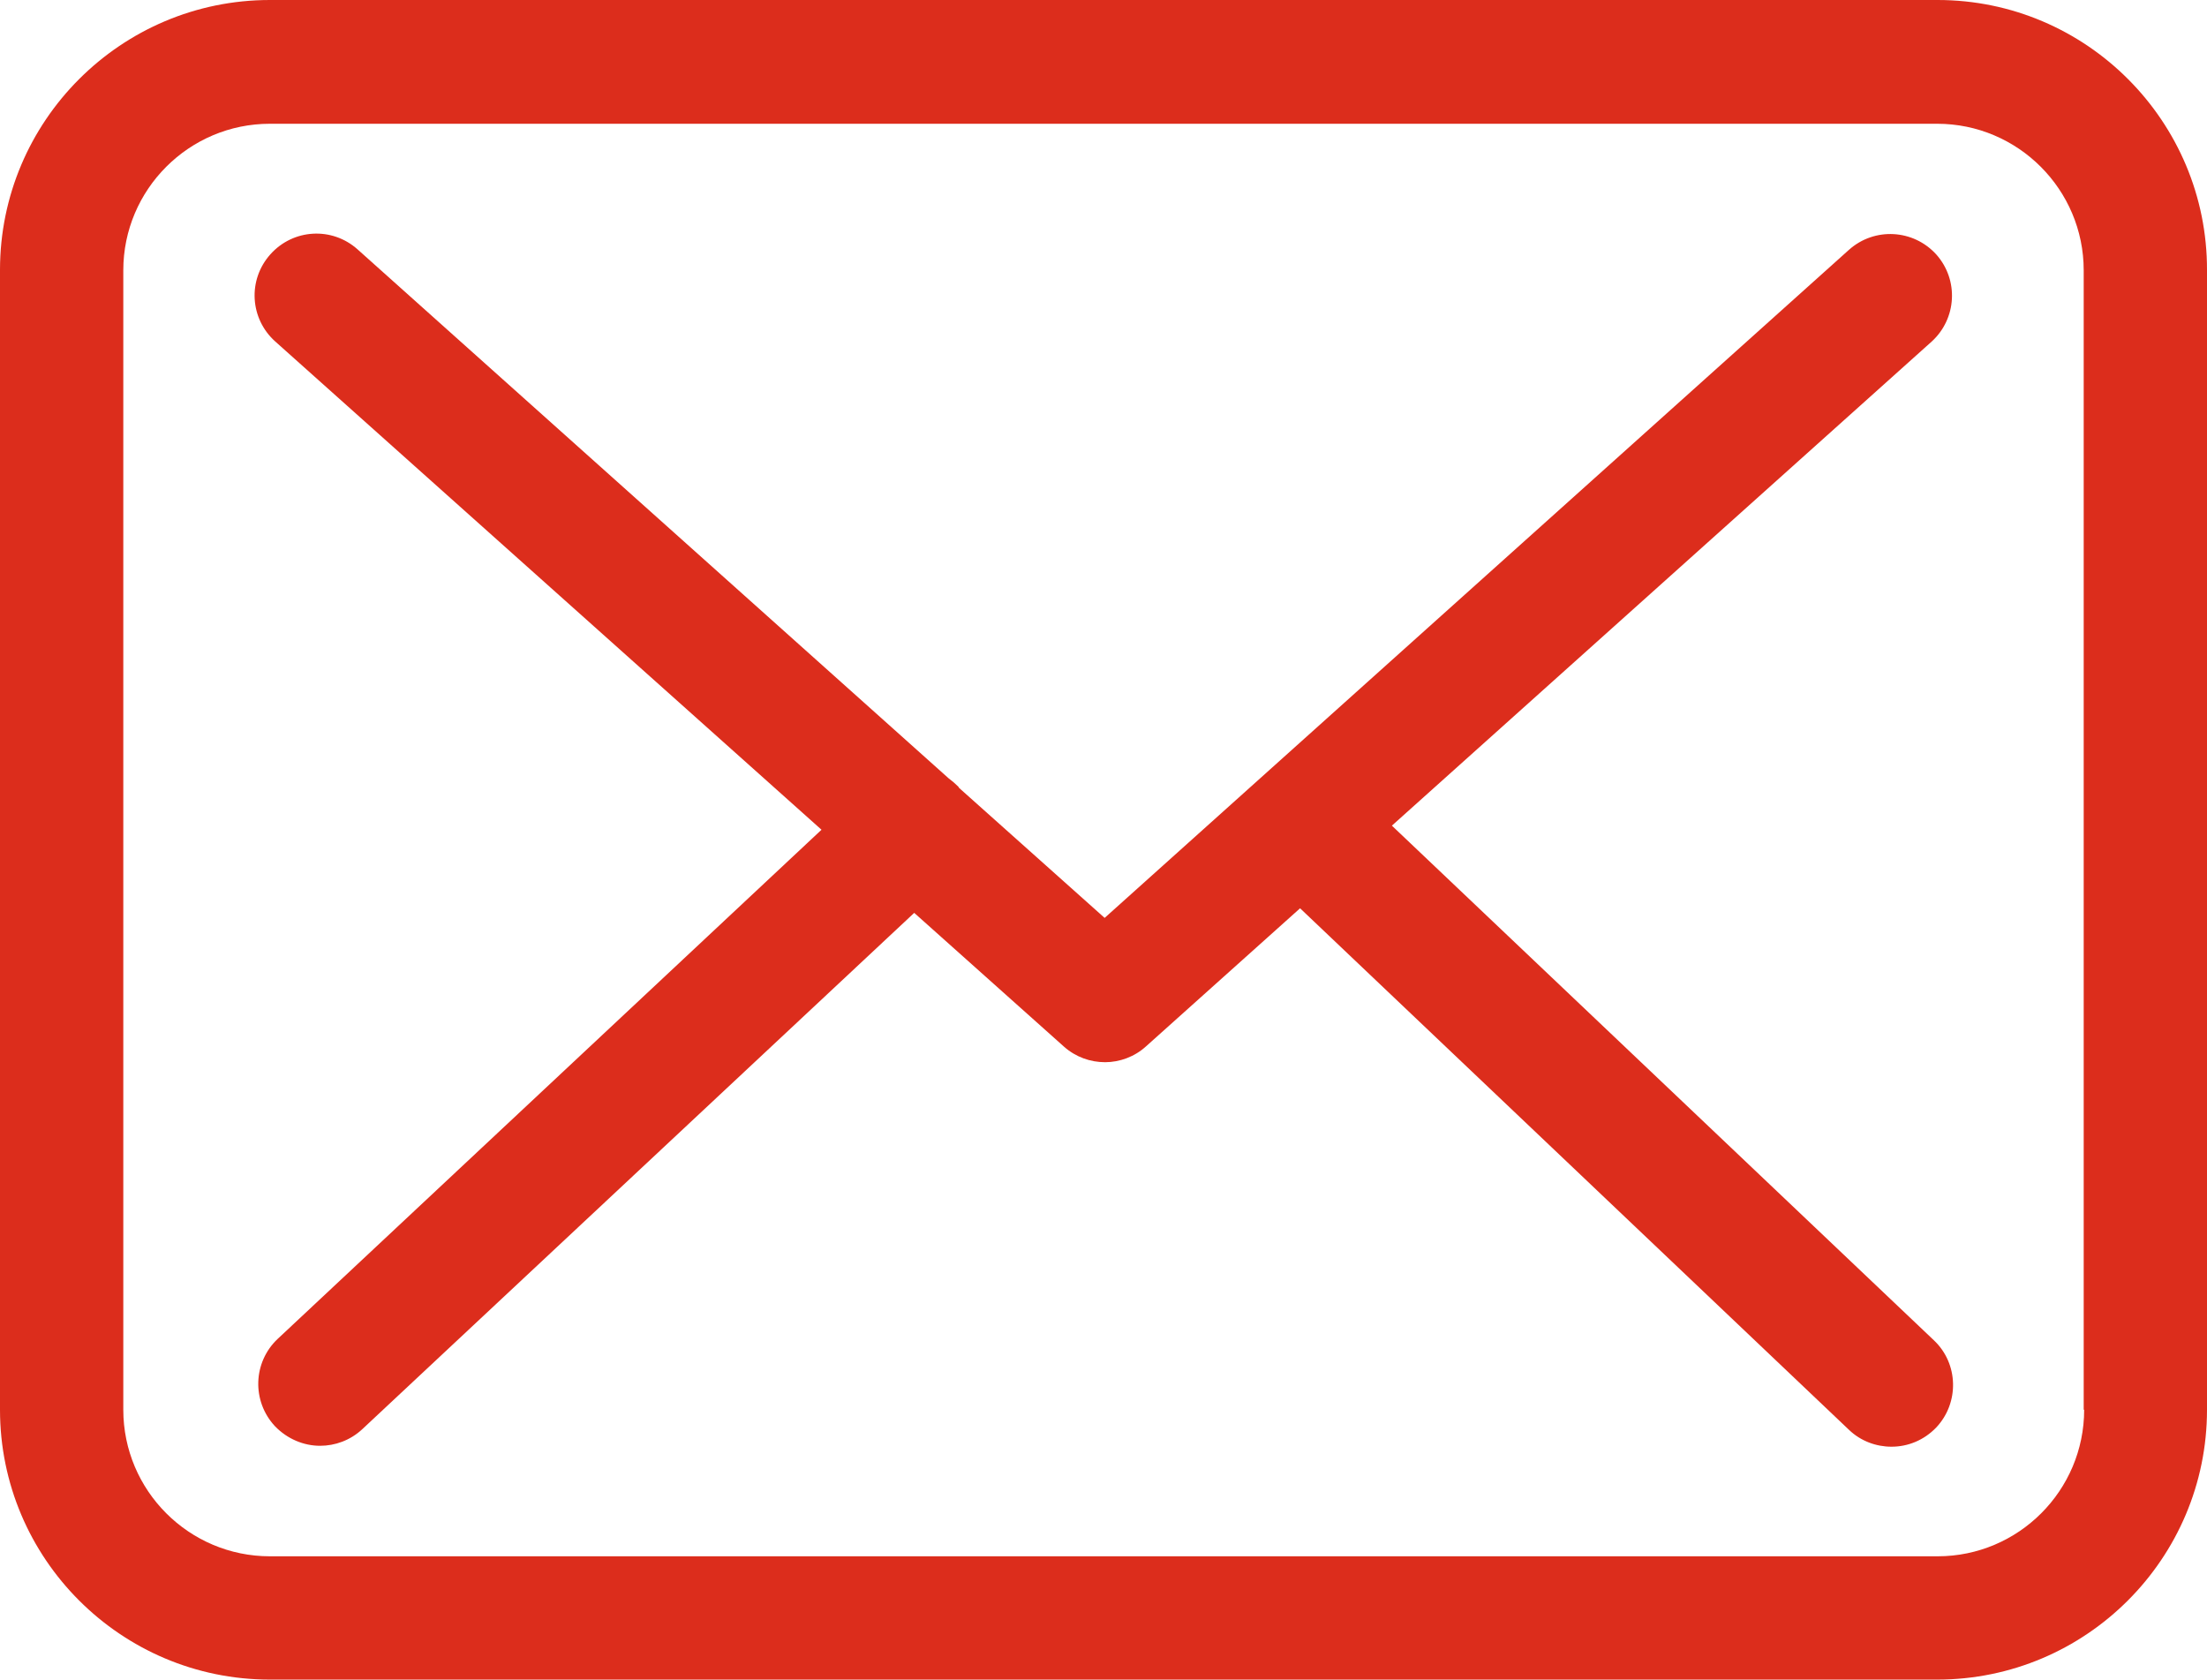
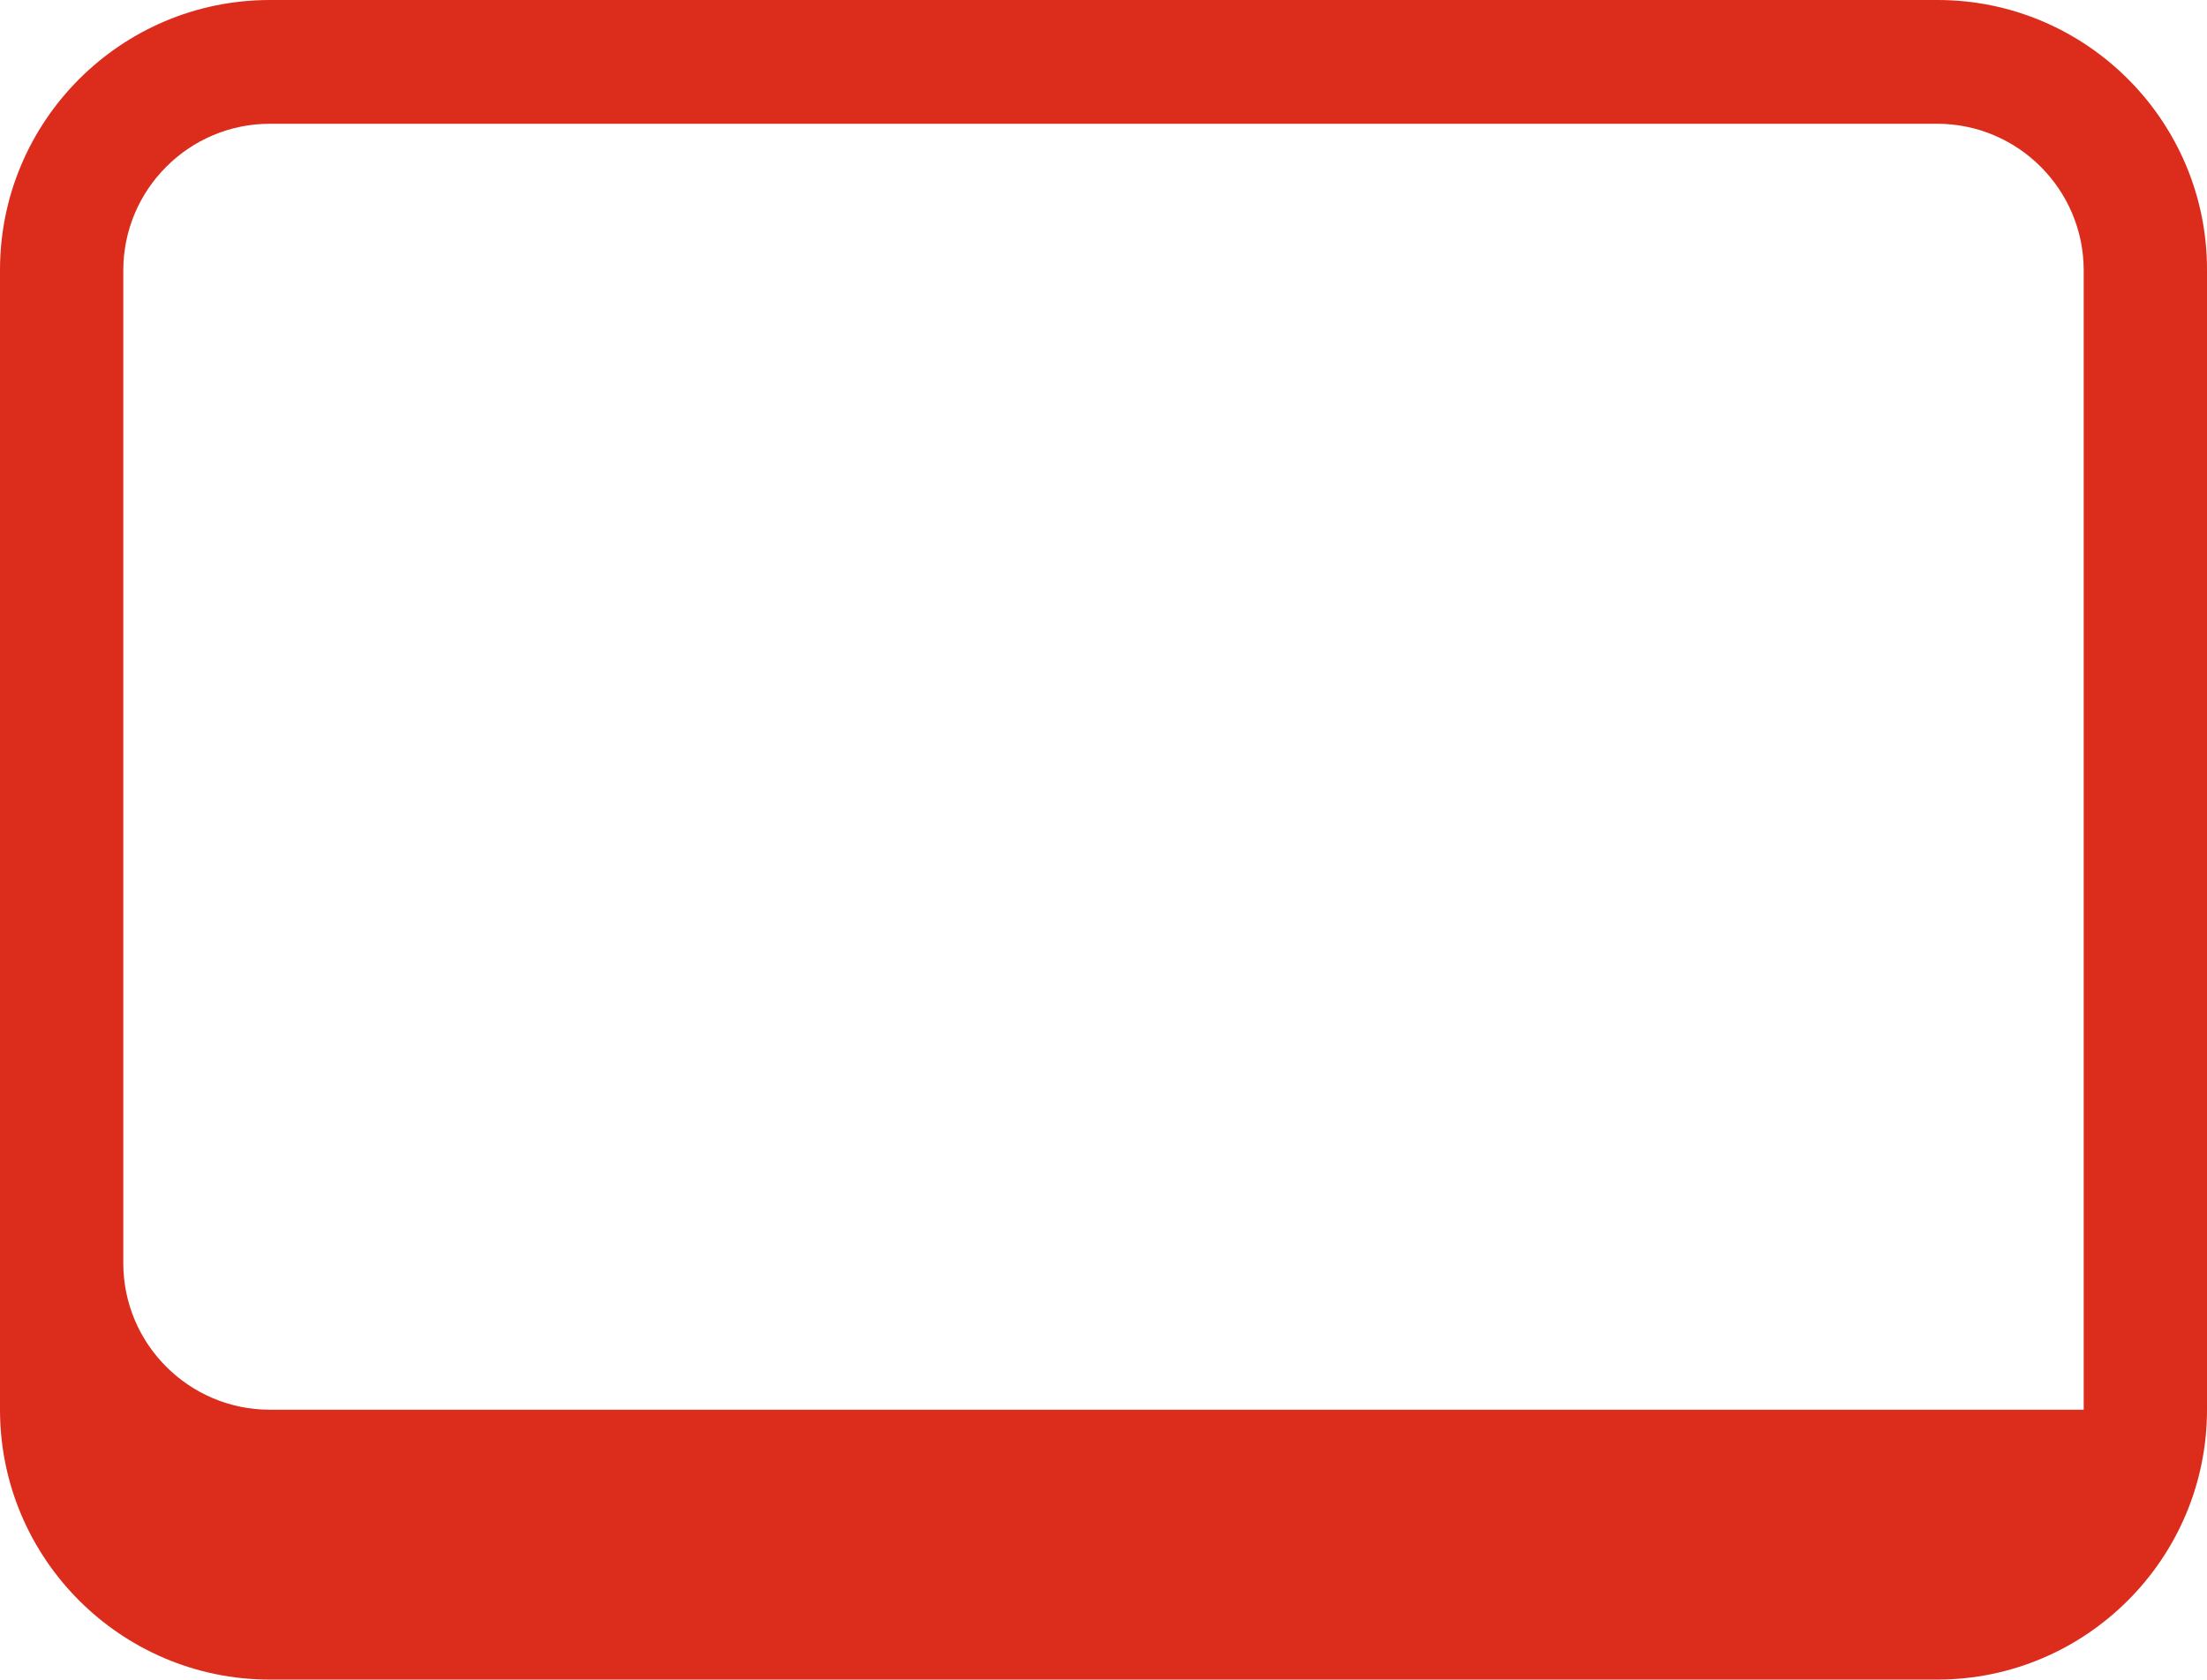
<svg xmlns="http://www.w3.org/2000/svg" version="1.1" id="Capa_1" x="0px" y="0px" width="196.825px" height="149.787px" viewBox="0 0 196.825 149.787" enable-background="new 0 0 196.825 149.787" xml:space="preserve">
  <g>
    <g>
-       <path fill="#DC2D1C" d="M172.797,0H24.069C10.792,0,0,10.793,0,24.07V125.72c0,13.276,10.792,24.067,24.069,24.067h148.688    c13.275,0,24.068-10.791,24.068-24.067V24.109C196.866,10.834,186.073,0,172.797,0z M185.87,125.72    c0,7.209-5.863,13.071-13.072,13.071H24.069c-7.209,0-13.073-5.862-13.073-13.071V24.109c0-7.207,5.864-13.072,13.073-13.072    h148.688c7.209,0,13.072,5.865,13.072,13.072v101.609L185.87,125.72L185.87,125.72z" />
-       <path fill="#DC2D1C" d="M124.131,73.632l48.137-43.168c2.238-2.037,2.443-5.498,0.406-7.779c-2.037-2.239-5.498-2.442-7.779-0.407    L98.514,81.859L85.563,70.293c-0.041-0.041-0.082-0.082-0.082-0.123c-0.283-0.284-0.569-0.528-0.896-0.773L31.887,22.238    c-2.281-2.037-5.742-1.834-7.777,0.446c-2.036,2.281-1.834,5.743,0.447,7.779l48.707,43.534L24.76,119.406    c-2.199,2.078-2.32,5.539-0.244,7.778c1.1,1.142,2.565,1.752,4.031,1.752c1.344,0,2.688-0.489,3.747-1.466L81.532,81.41    l13.357,11.932c1.06,0.938,2.362,1.386,3.666,1.386c1.303,0,2.646-0.489,3.664-1.426l13.725-12.3l48.951,46.509    c1.061,1.019,2.445,1.507,3.789,1.507c1.465,0,2.891-0.57,3.99-1.71c2.078-2.2,1.996-5.702-0.203-7.778L124.131,73.632z" />
+       <path fill="#DC2D1C" d="M172.797,0H24.069C10.792,0,0,10.793,0,24.07V125.72c0,13.276,10.792,24.067,24.069,24.067h148.688    c13.275,0,24.068-10.791,24.068-24.067V24.109C196.866,10.834,186.073,0,172.797,0z M185.87,125.72    H24.069c-7.209,0-13.073-5.862-13.073-13.071V24.109c0-7.207,5.864-13.072,13.073-13.072    h148.688c7.209,0,13.072,5.865,13.072,13.072v101.609L185.87,125.72L185.87,125.72z" />
    </g>
  </g>
</svg>